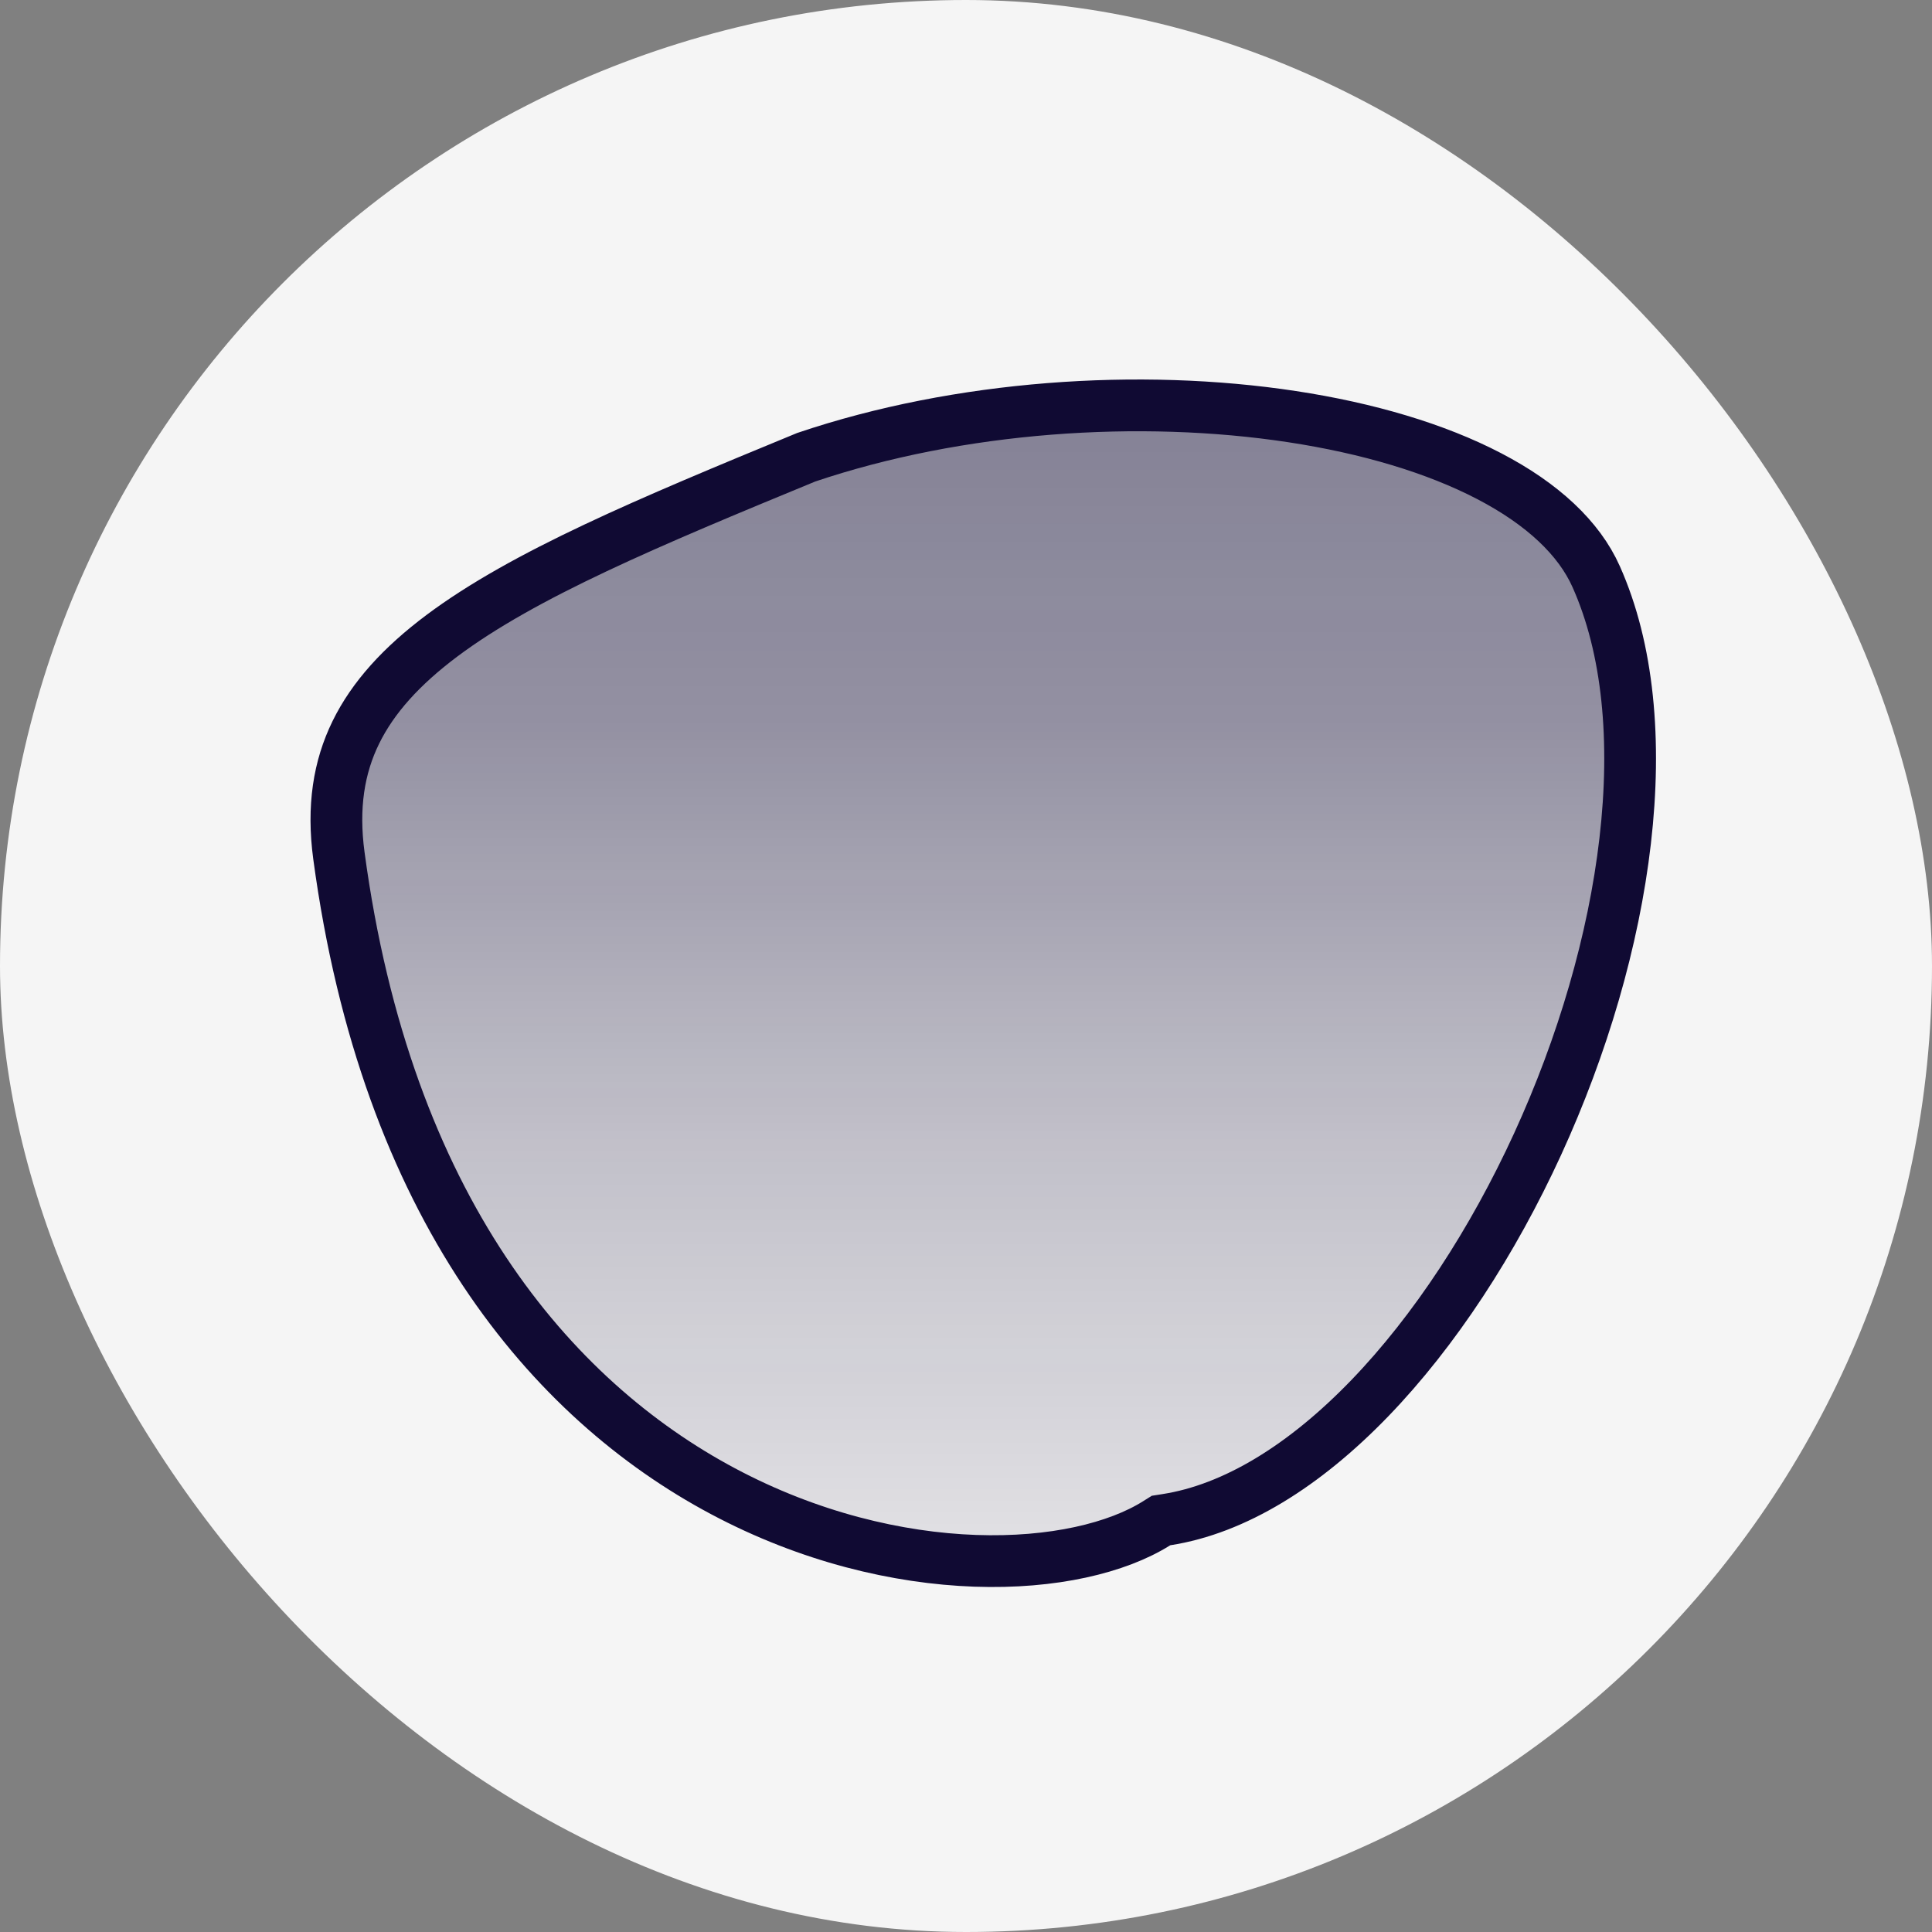
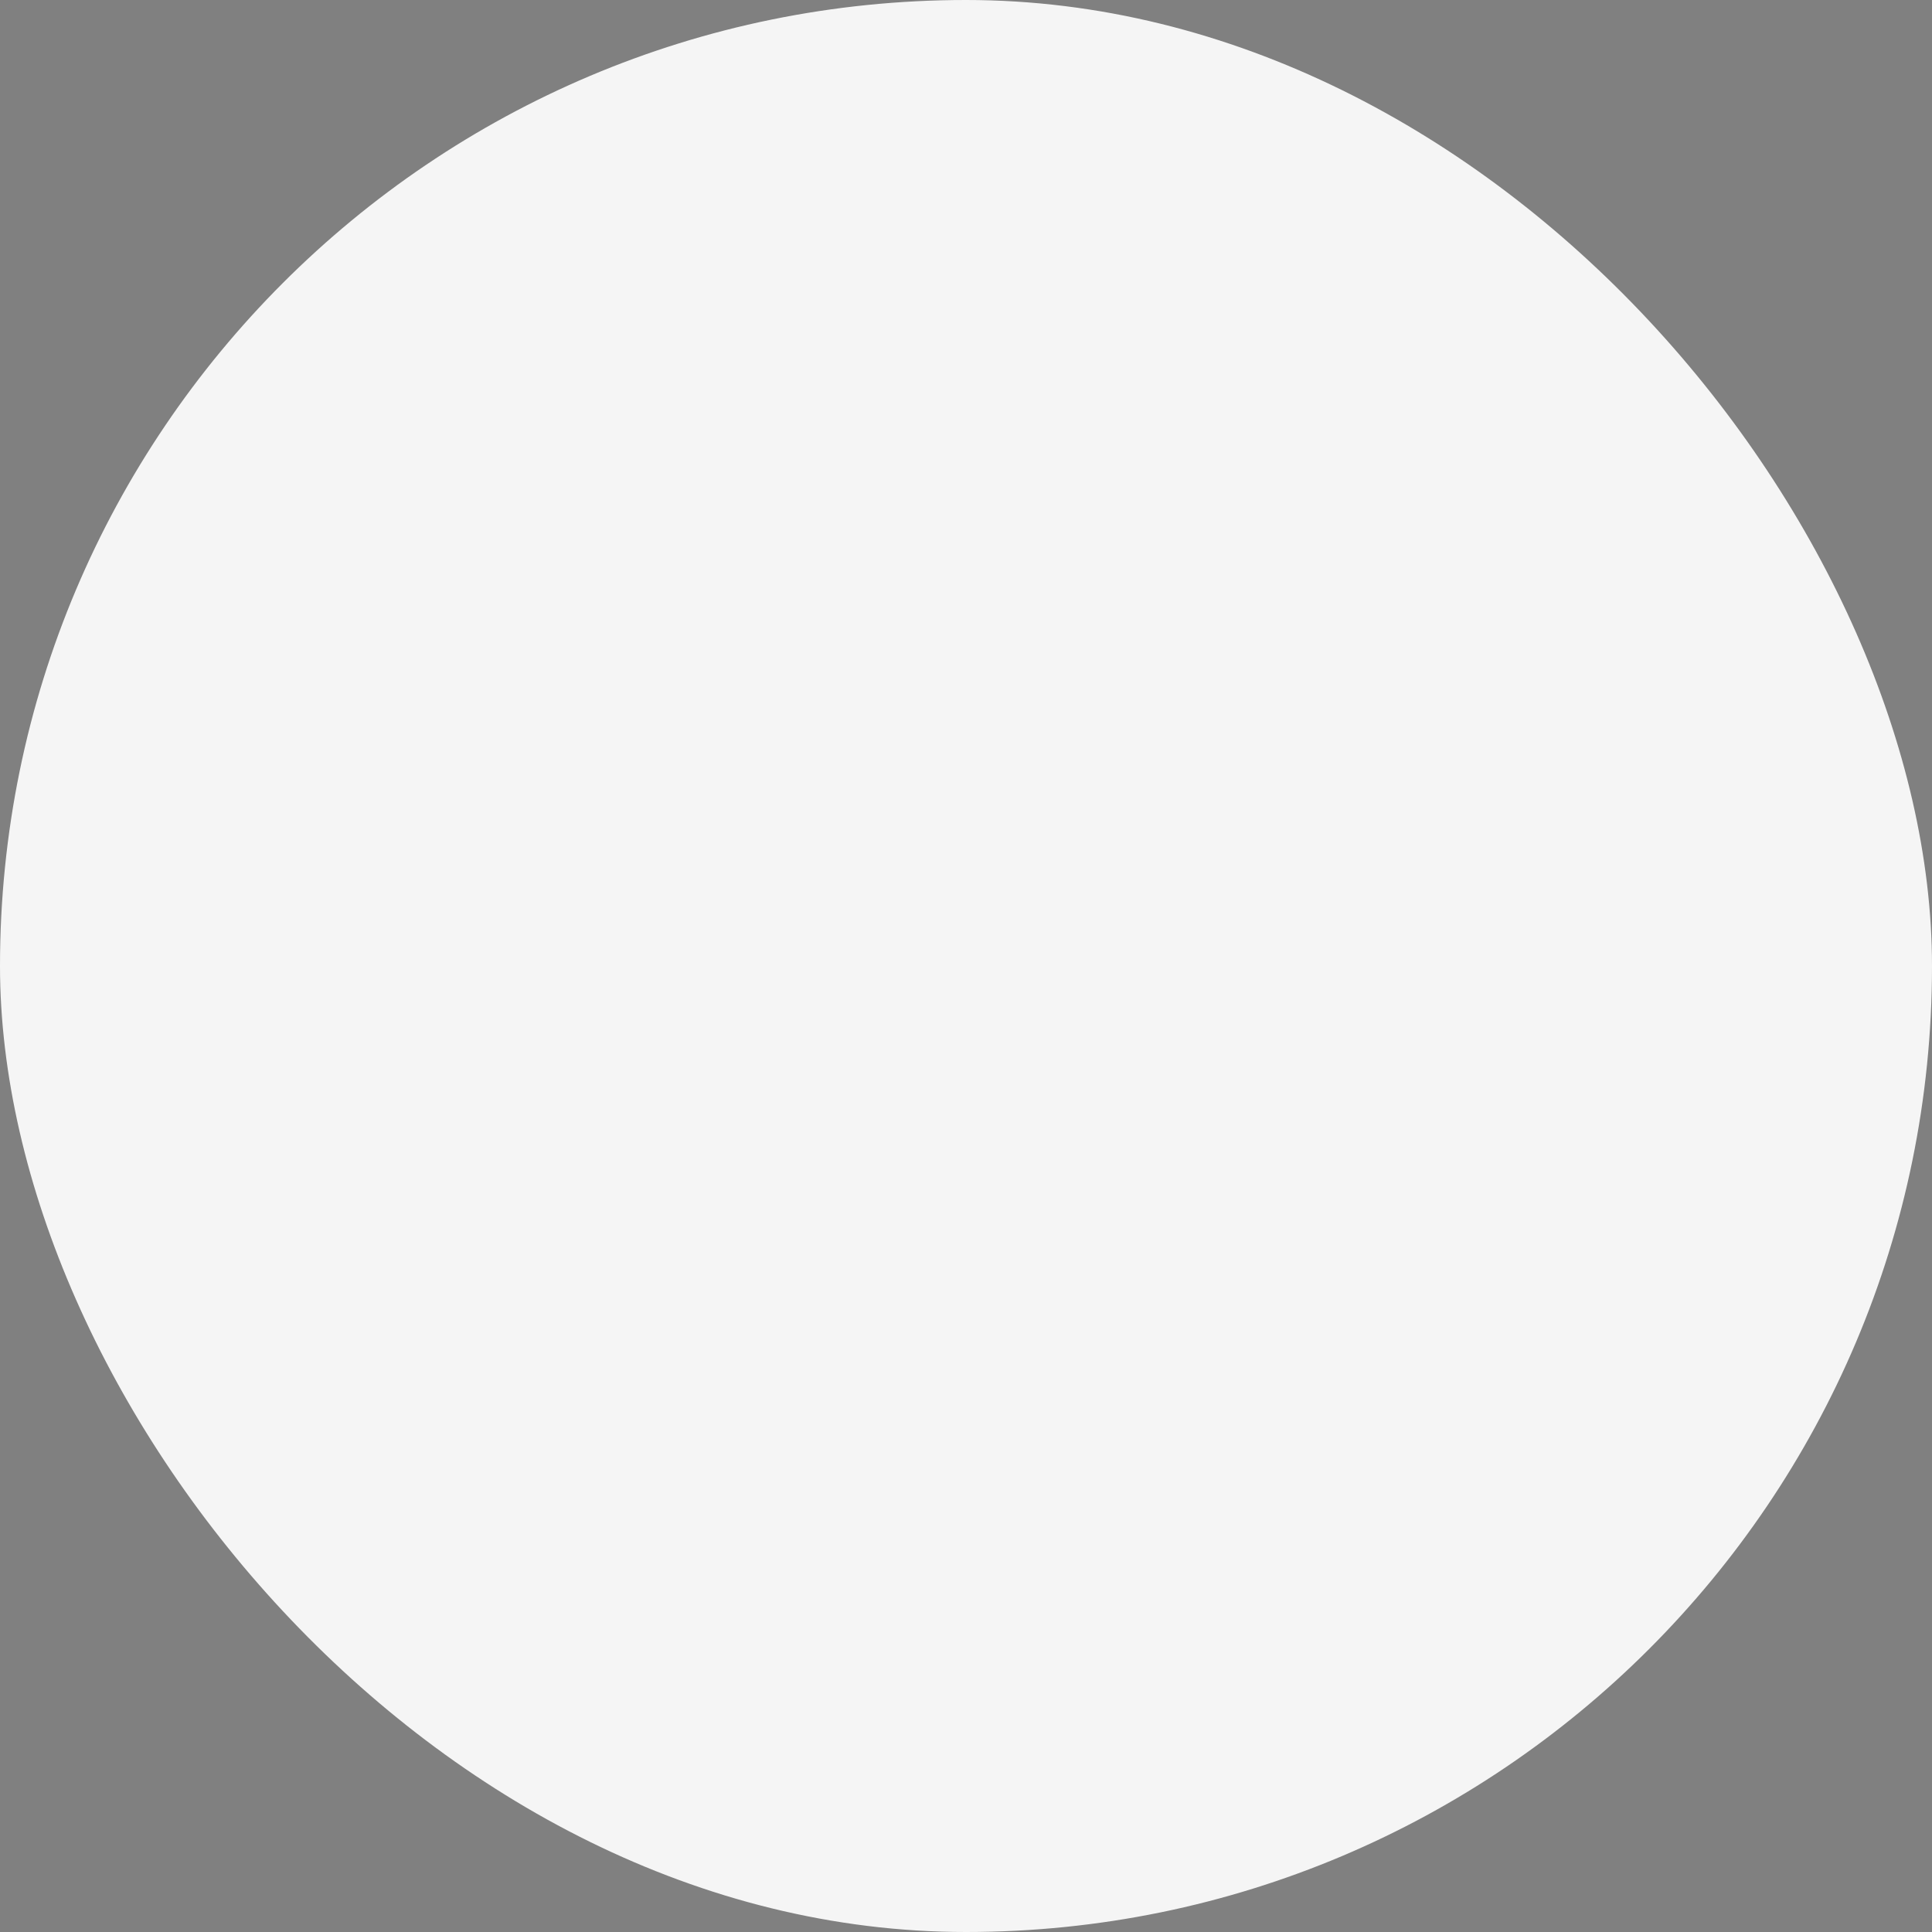
<svg xmlns="http://www.w3.org/2000/svg" width="56" height="56" viewBox="0 0 56 56" fill="none">
  <rect x="0" y="0" width="56" height="56" fill="#808080" stroke="none" />
  <rect width="56" height="56" rx="28" fill="#F5F5F5" />
-   <path d="M33.806 44.049L33.653 44.073L33.522 44.155C32.388 44.866 30.524 45.321 28.265 45.241C26.022 45.161 23.454 44.555 20.953 43.222C15.978 40.571 11.196 35.005 9.823 24.799C9.633 23.389 9.822 22.234 10.313 21.231C10.809 20.217 11.638 19.304 12.812 18.425C15.186 16.65 18.788 15.14 23.369 13.253C27.801 11.757 33.04 11.405 37.449 12.076C39.655 12.411 41.623 12.998 43.164 13.801C44.711 14.607 45.769 15.599 46.266 16.715C47.199 18.805 47.442 21.474 47.107 24.37C46.774 27.259 45.871 30.32 44.571 33.157C43.27 35.994 41.584 38.579 39.705 40.527C37.817 42.483 35.789 43.742 33.806 44.049Z" fill="url(#paint0_linear_251_983)" fill-opacity="0.5" stroke="#100A33" stroke-width="1.5" />
  <defs>
    <linearGradient id="paint0_linear_251_983" x1="28.5" y1="11" x2="28.5" y2="46" gradientUnits="userSpaceOnUse">
      <stop stop-color="#100A33" />
      <stop offset="0.286" stop-color="#100A33" stop-opacity="0.85" />
      <stop offset="0.63" stop-color="#100A33" stop-opacity="0.45" />
      <stop offset="1" stop-color="#100A33" stop-opacity="0.15" />
    </linearGradient>
  </defs>
</svg>